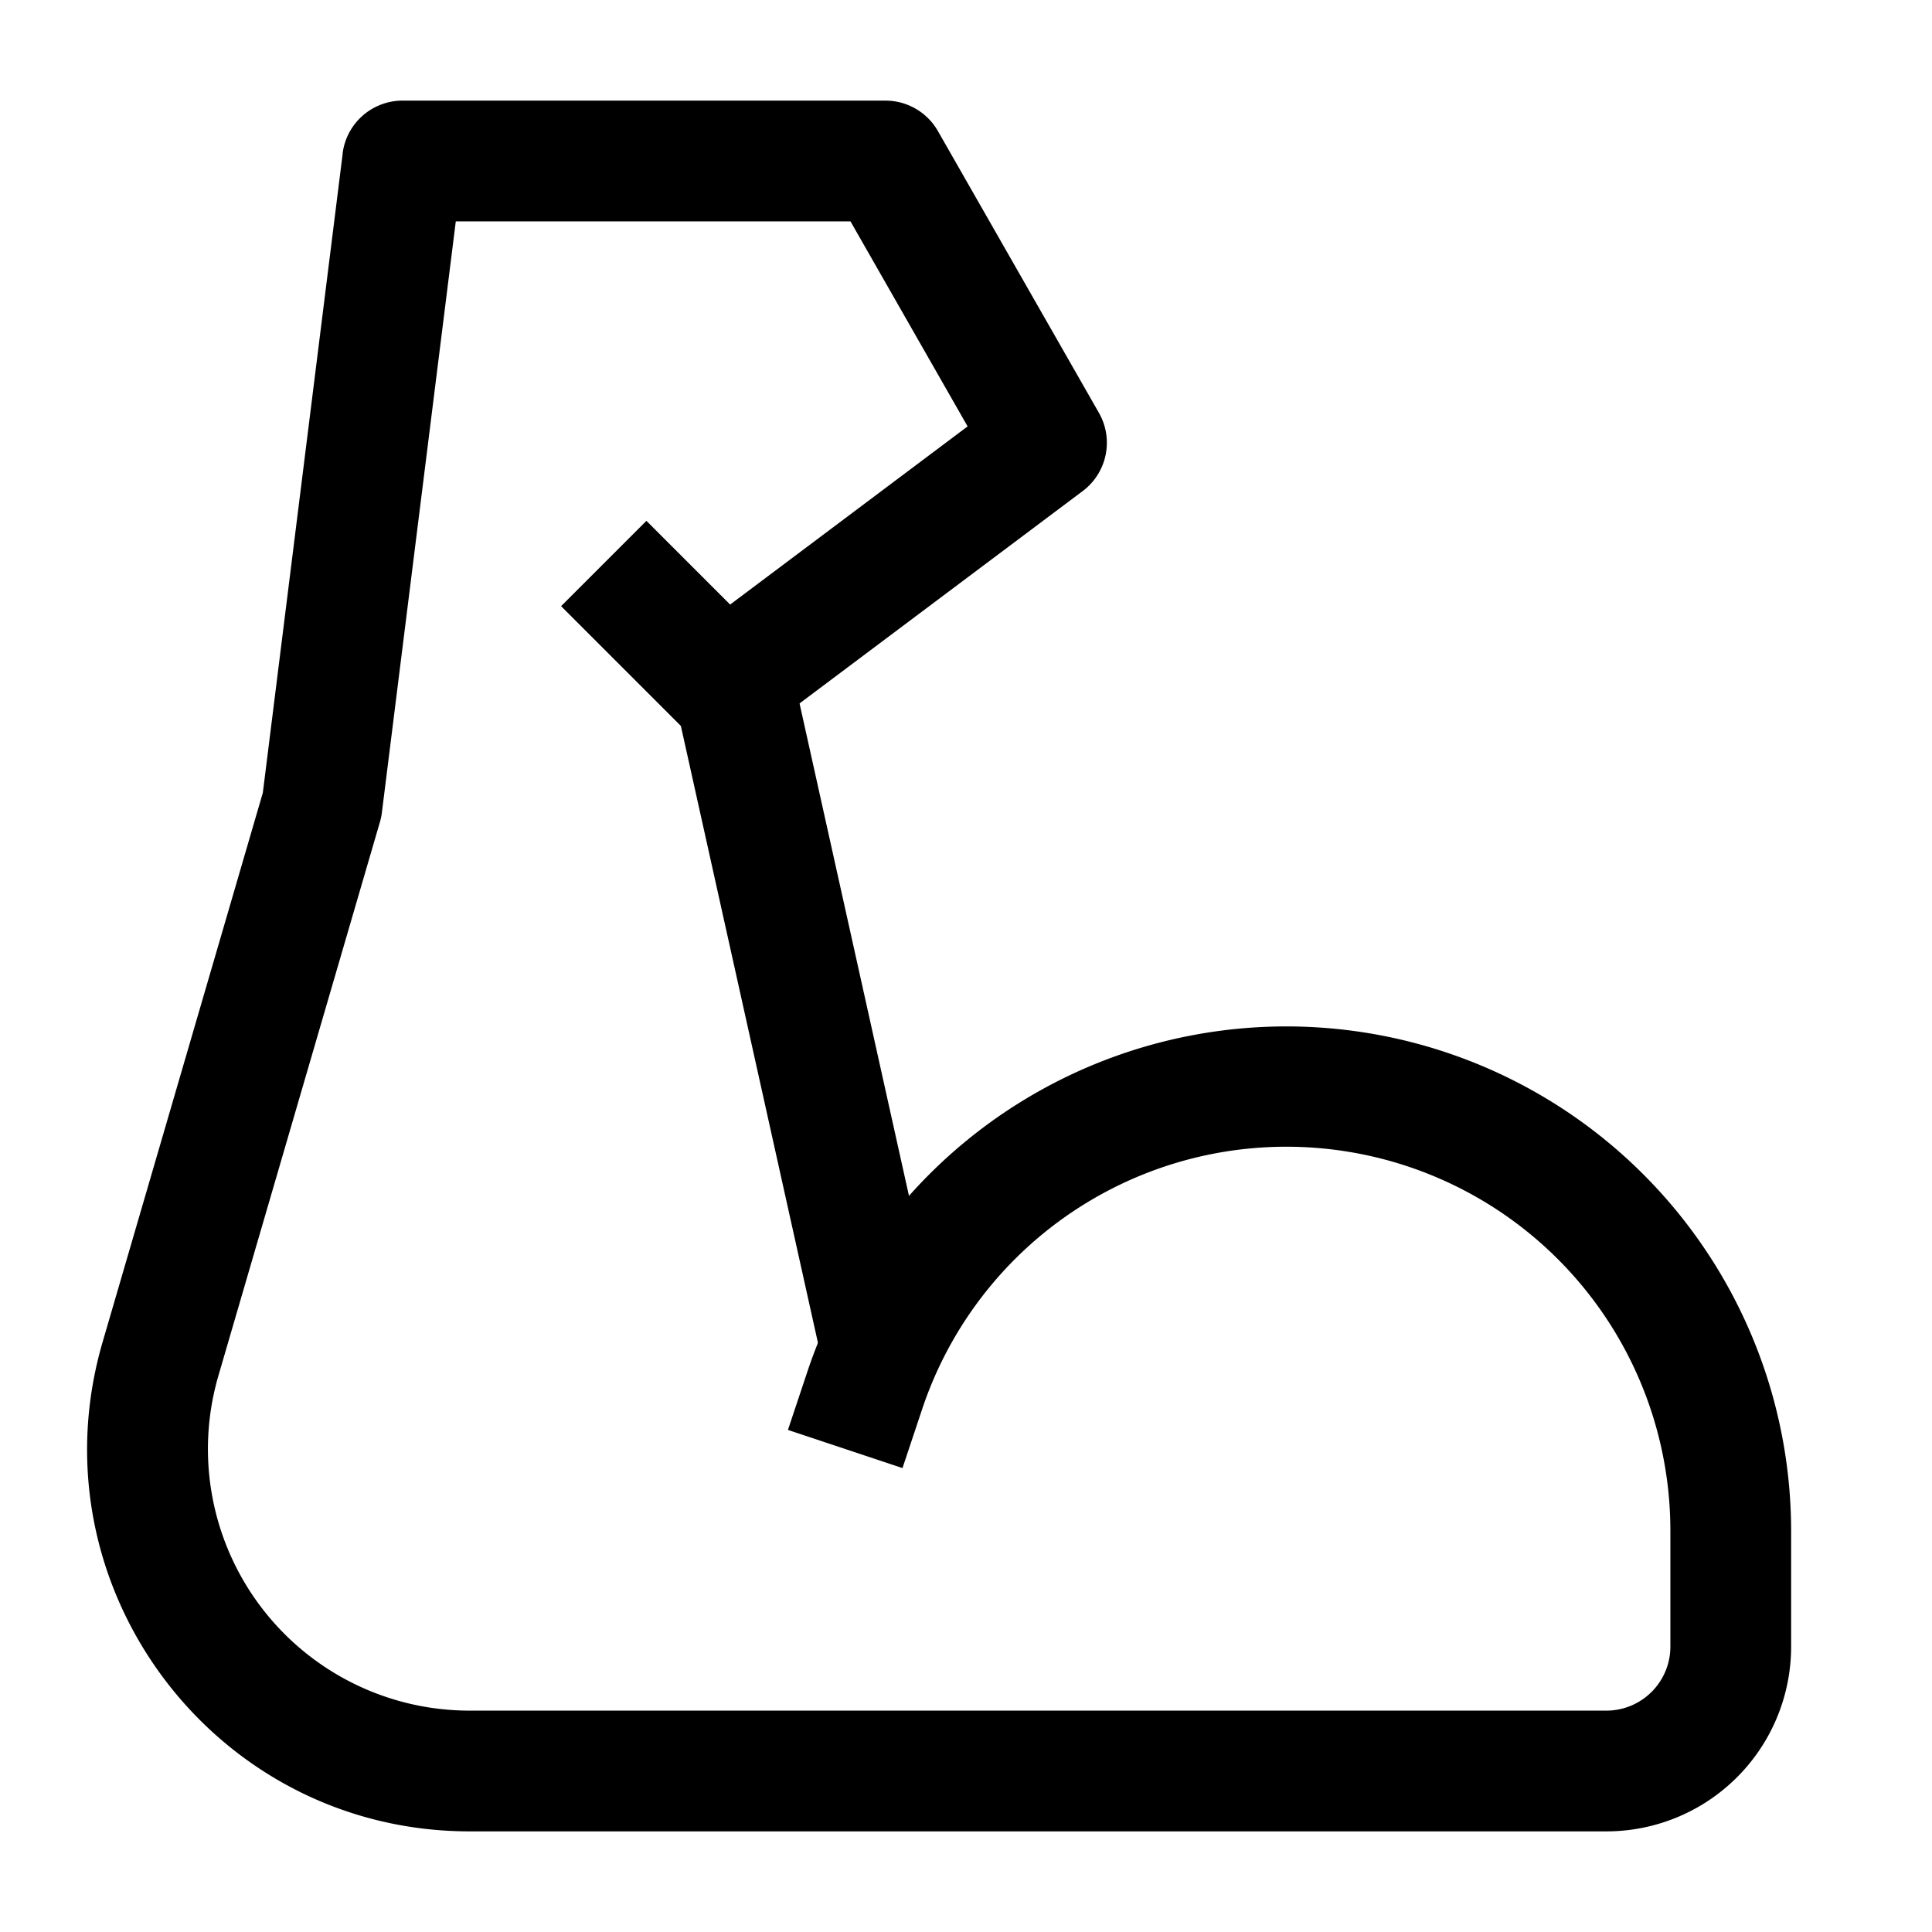
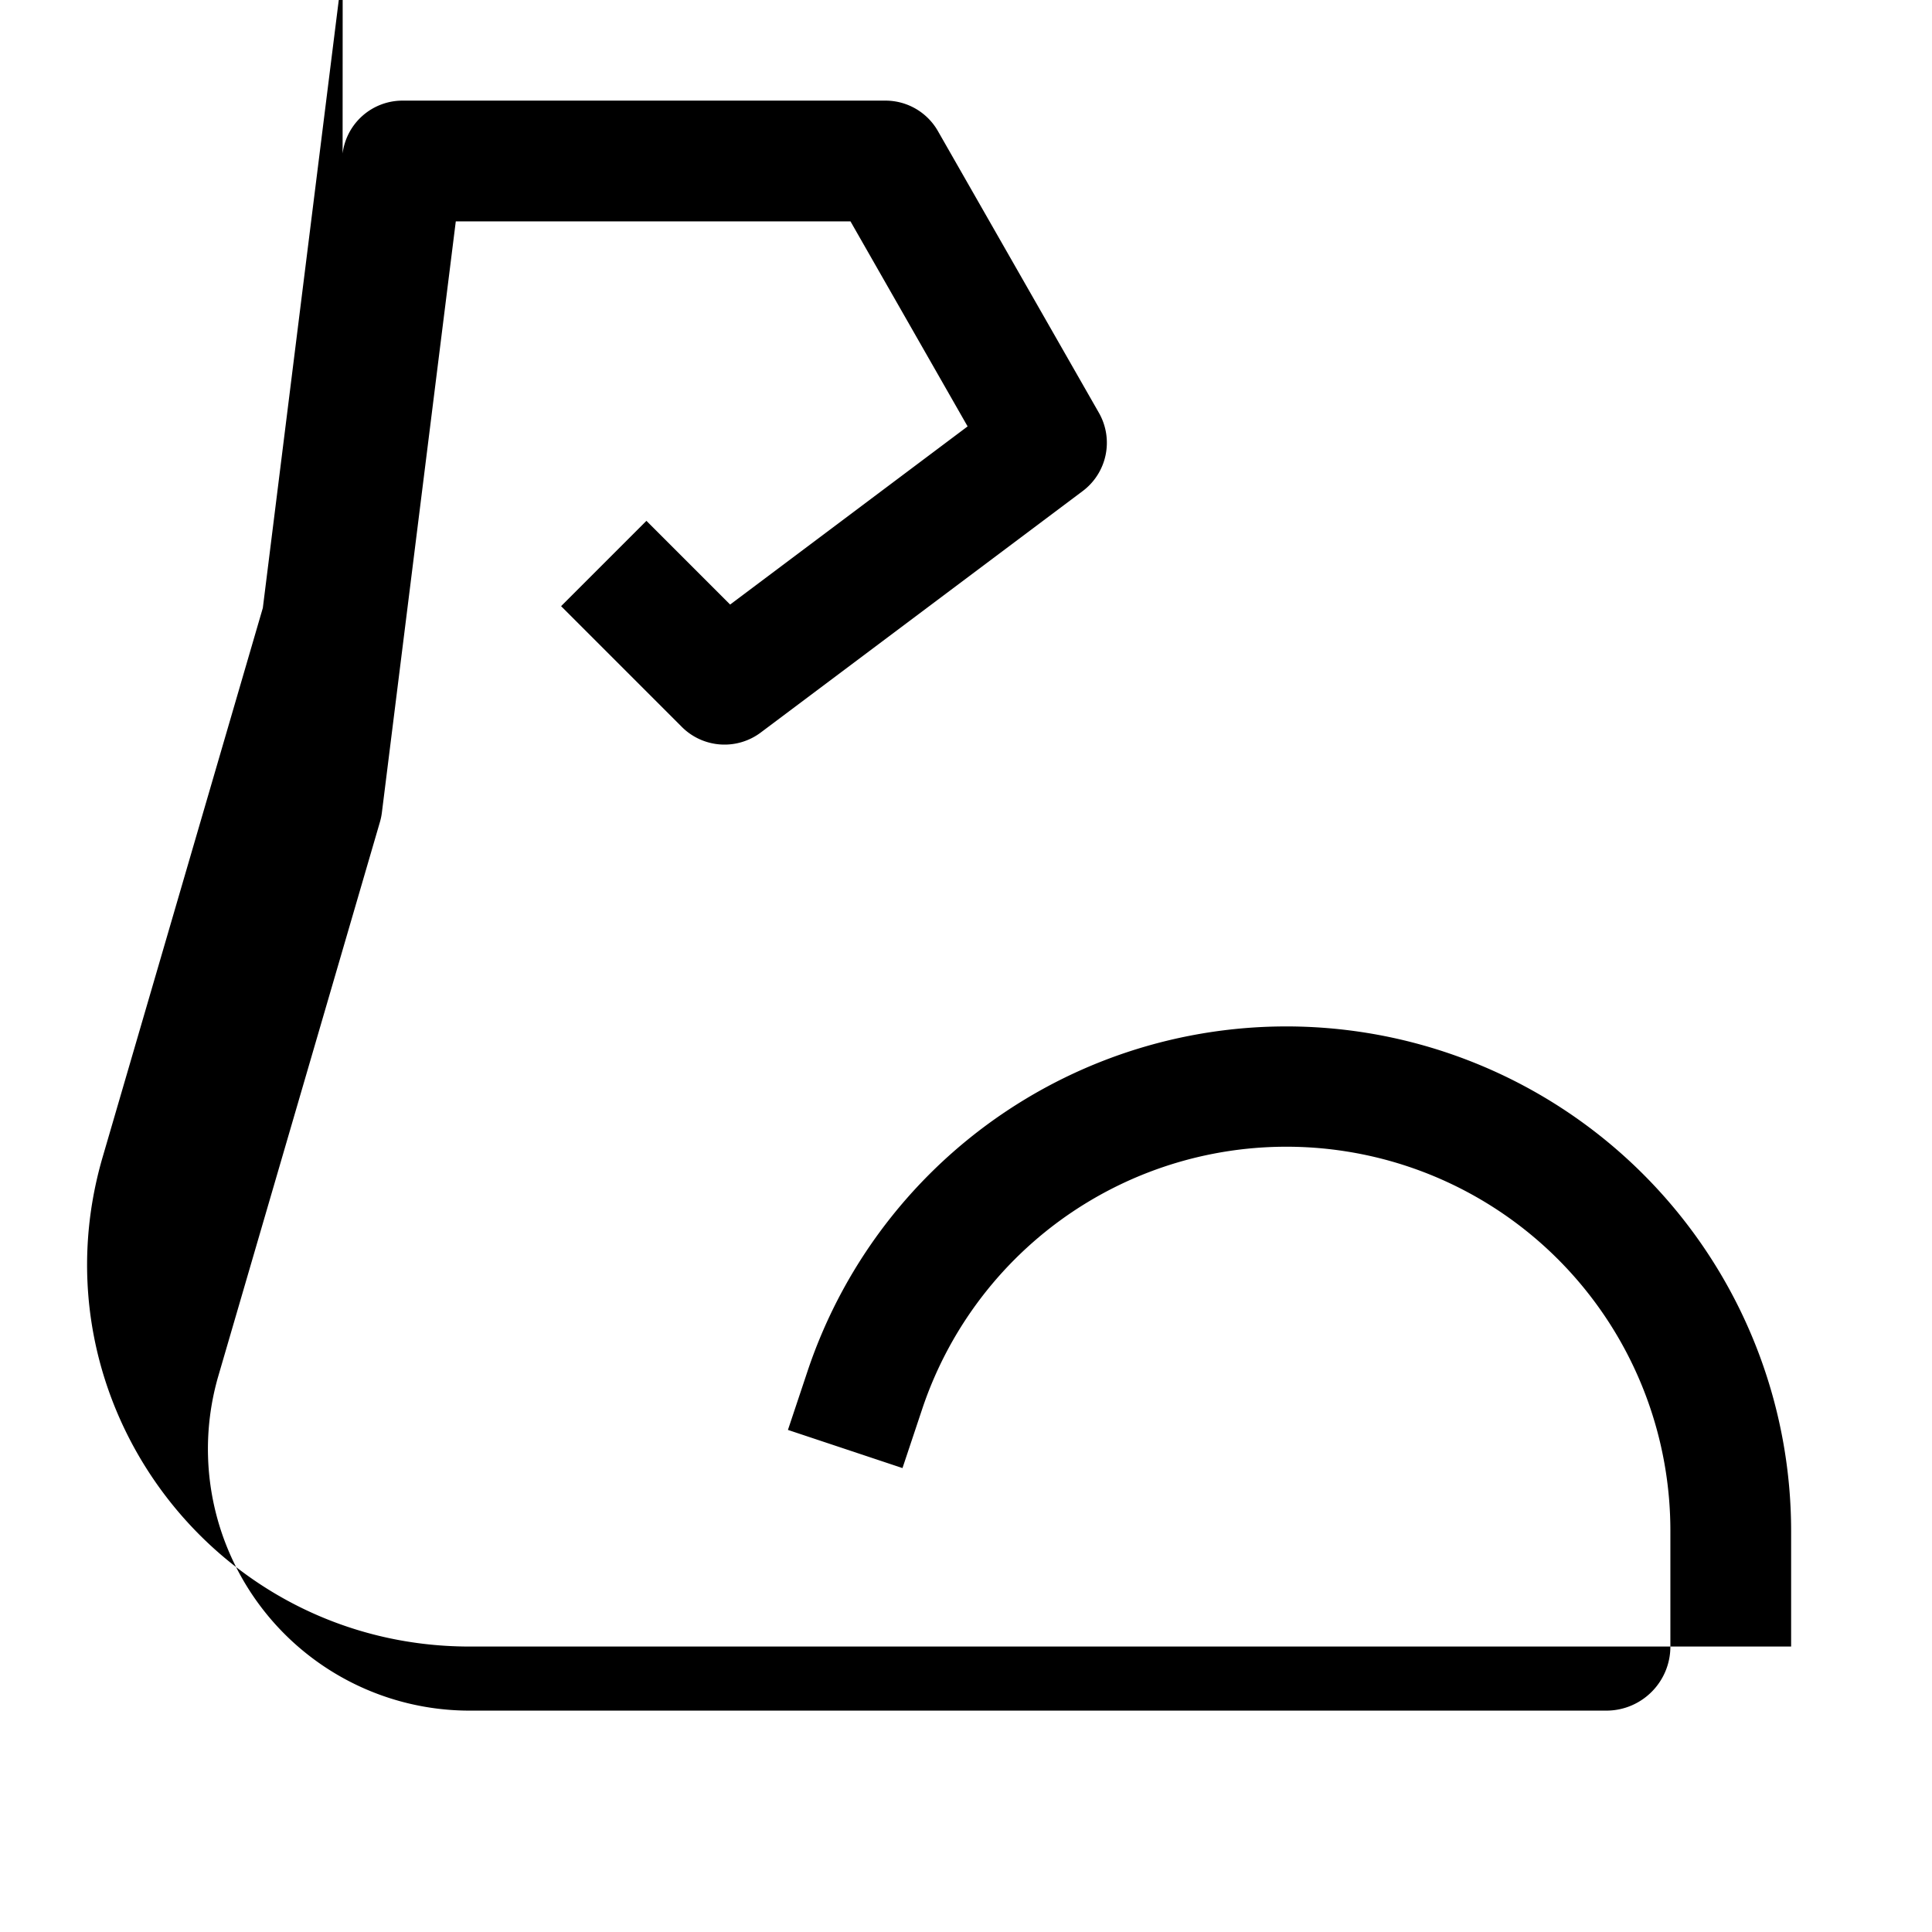
<svg xmlns="http://www.w3.org/2000/svg" t="1763752516308" class="icon" viewBox="0 0 1024 1024" version="1.1" p-id="55251" width="200" height="200">
-   <path d="M181.589 81.365A32 32 0 0 1 213.333 53.333h256a32 32 0 0 1 27.776 16.128l85.333 149.333a32 32 0 0 1-8.576 41.472l-170.667 128a32 32 0 0 1-41.813-2.987l-64-64 45.227-45.227 44.373 44.373 125.867-94.421-62.08-108.672H241.579l-39.168 313.301a32 32 0 0 1-1.024 4.992l-85.632 293.547a138.667 138.667 0 0 0 133.12 177.493h602.496c18.773 0 33.963-15.189 33.963-33.963v-61.141a203.52 203.52 0 0 0-396.672-64.384l-10.325 30.933-60.715-20.224 10.325-30.933a267.563 267.563 0 0 1 521.387 84.608v61.141a97.92 97.92 0 0 1-97.963 97.963H248.96c-135.125 0-232.405-129.707-194.56-259.413l84.907-291.072 42.325-338.816z" p-id="55252" />
-   <path d="M438.101 732.288l-85.333-384 62.464-13.909 85.333 384-62.464 13.909z" p-id="55253" />
+   <path d="M181.589 81.365A32 32 0 0 1 213.333 53.333h256a32 32 0 0 1 27.776 16.128l85.333 149.333a32 32 0 0 1-8.576 41.472l-170.667 128a32 32 0 0 1-41.813-2.987l-64-64 45.227-45.227 44.373 44.373 125.867-94.421-62.08-108.672H241.579l-39.168 313.301a32 32 0 0 1-1.024 4.992l-85.632 293.547a138.667 138.667 0 0 0 133.12 177.493h602.496c18.773 0 33.963-15.189 33.963-33.963v-61.141a203.52 203.52 0 0 0-396.672-64.384l-10.325 30.933-60.715-20.224 10.325-30.933a267.563 267.563 0 0 1 521.387 84.608v61.141H248.96c-135.125 0-232.405-129.707-194.56-259.413l84.907-291.072 42.325-338.816z" p-id="55252" />
</svg>